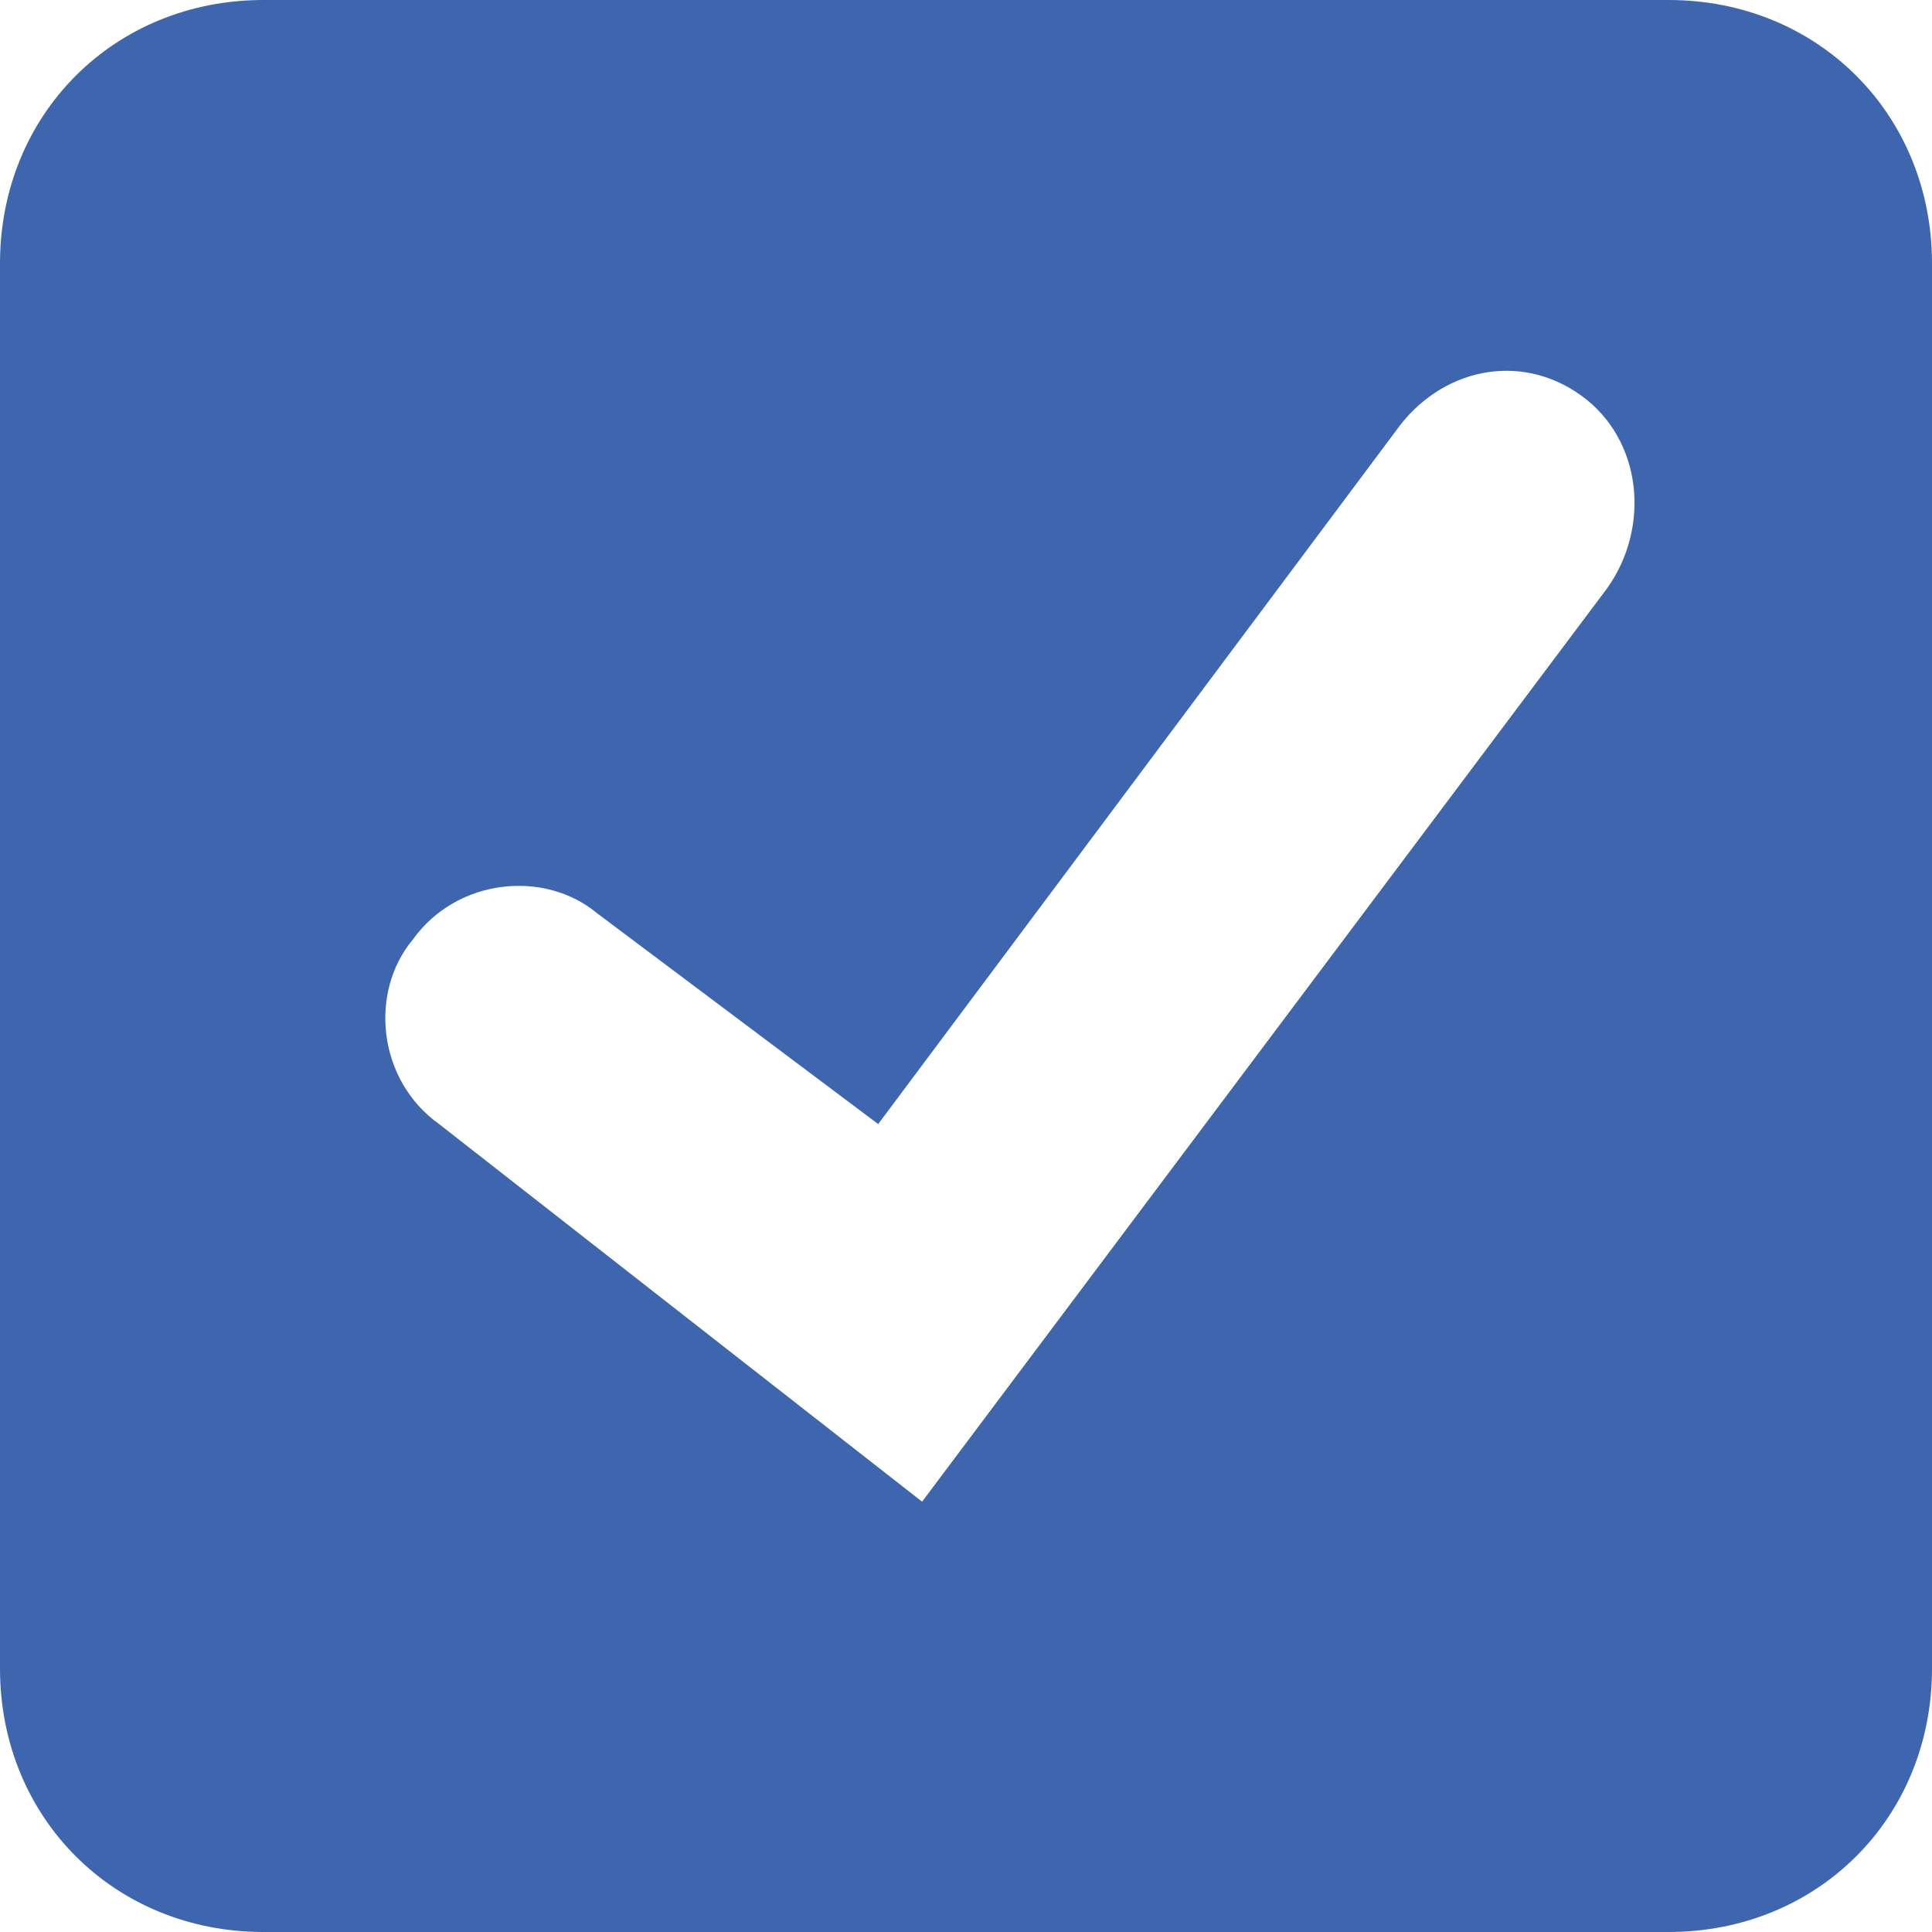
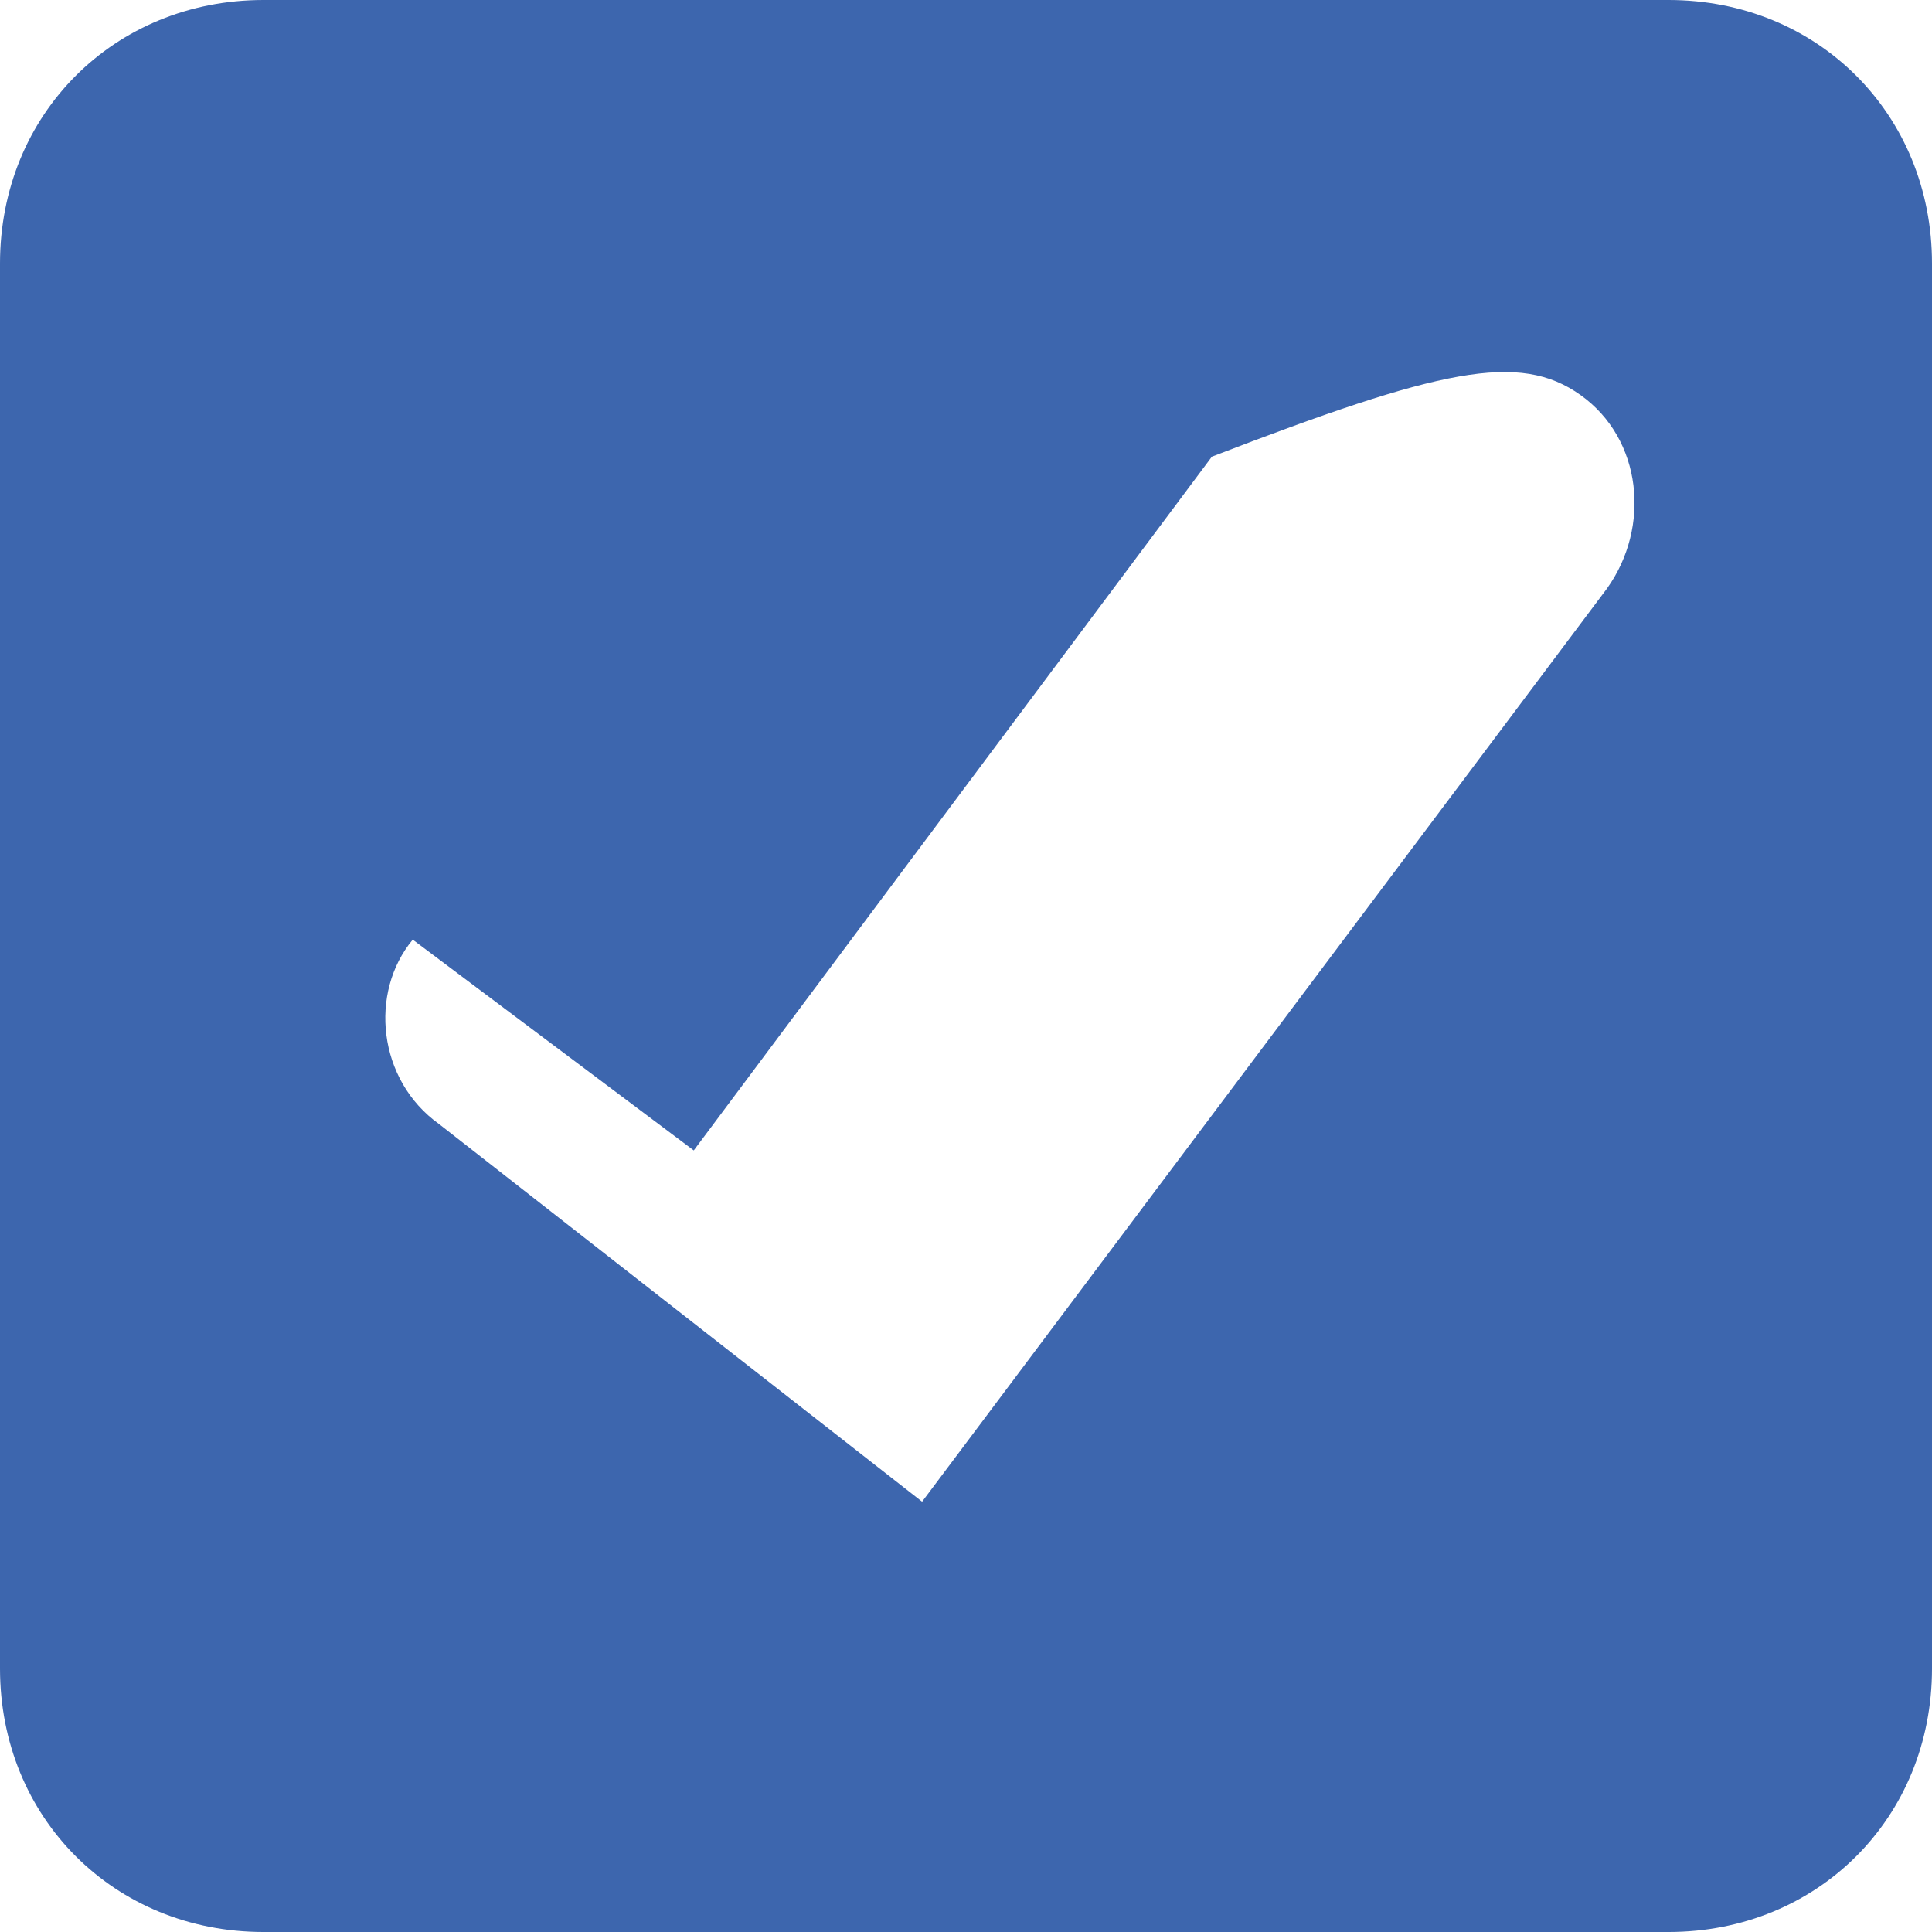
<svg xmlns="http://www.w3.org/2000/svg" version="1.1" id="Layer_1" x="0px" y="0px" viewBox="0 0 22 22" style="enable-background:new 0 0 22 22;" xml:space="preserve">
  <style type="text/css">
	.st0{fill:#3D66AE;}
</style>
-   <path class="st0" d="M19,0H3C1.3,0,0,1.3,0,3v16c0,1.7,1.3,3,3,3h16c1.7,0,3-1.3,3-3V3C22,1.3,20.7,0,19,0z M18.3,6.7l-7.8,10.4  L5,12.8c-0.7-0.5-0.8-1.5-0.3-2.1c0.5-0.7,1.5-0.8,2.1-0.3l3.2,2.4l5.9-7.9C16.4,4.2,17.3,4,18,4.5C18.7,5,18.8,6,18.3,6.7z" />
+   <path class="st0" d="M19,0H3C1.3,0,0,1.3,0,3v16c0,1.7,1.3,3,3,3h16c1.7,0,3-1.3,3-3V3C22,1.3,20.7,0,19,0z M18.3,6.7l-7.8,10.4  L5,12.8c-0.7-0.5-0.8-1.5-0.3-2.1l3.2,2.4l5.9-7.9C16.4,4.2,17.3,4,18,4.5C18.7,5,18.8,6,18.3,6.7z" />
</svg>